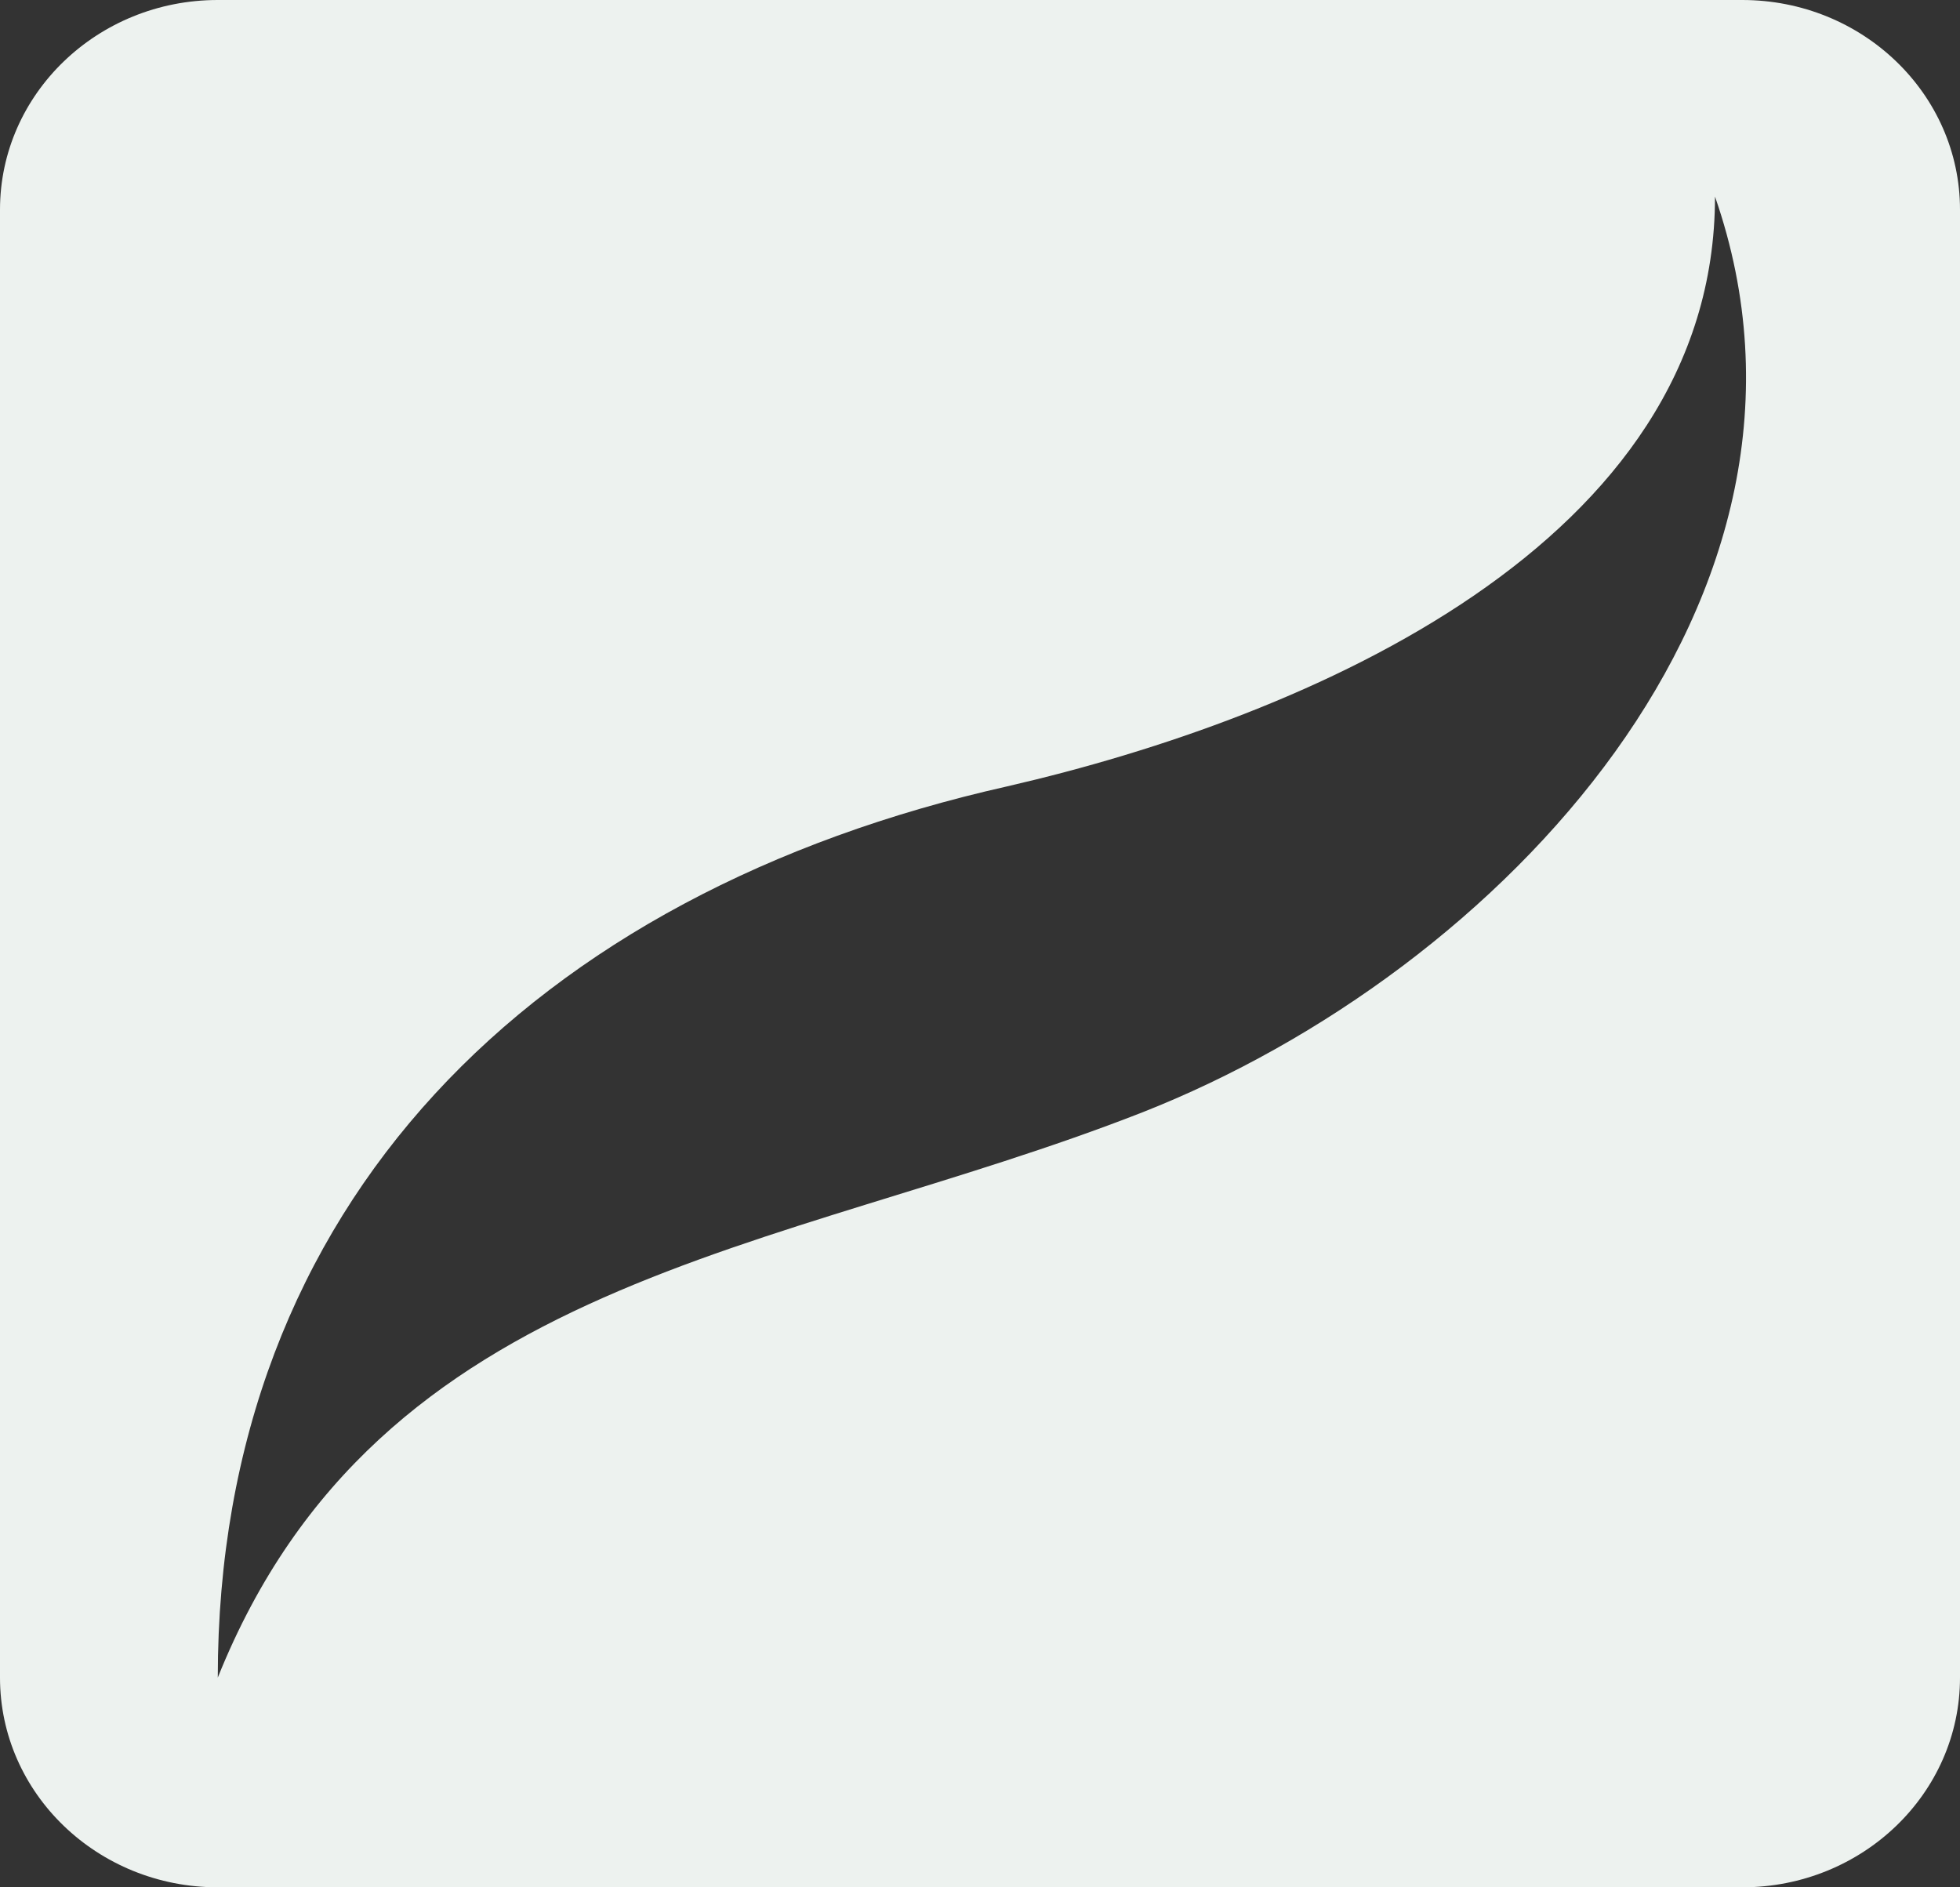
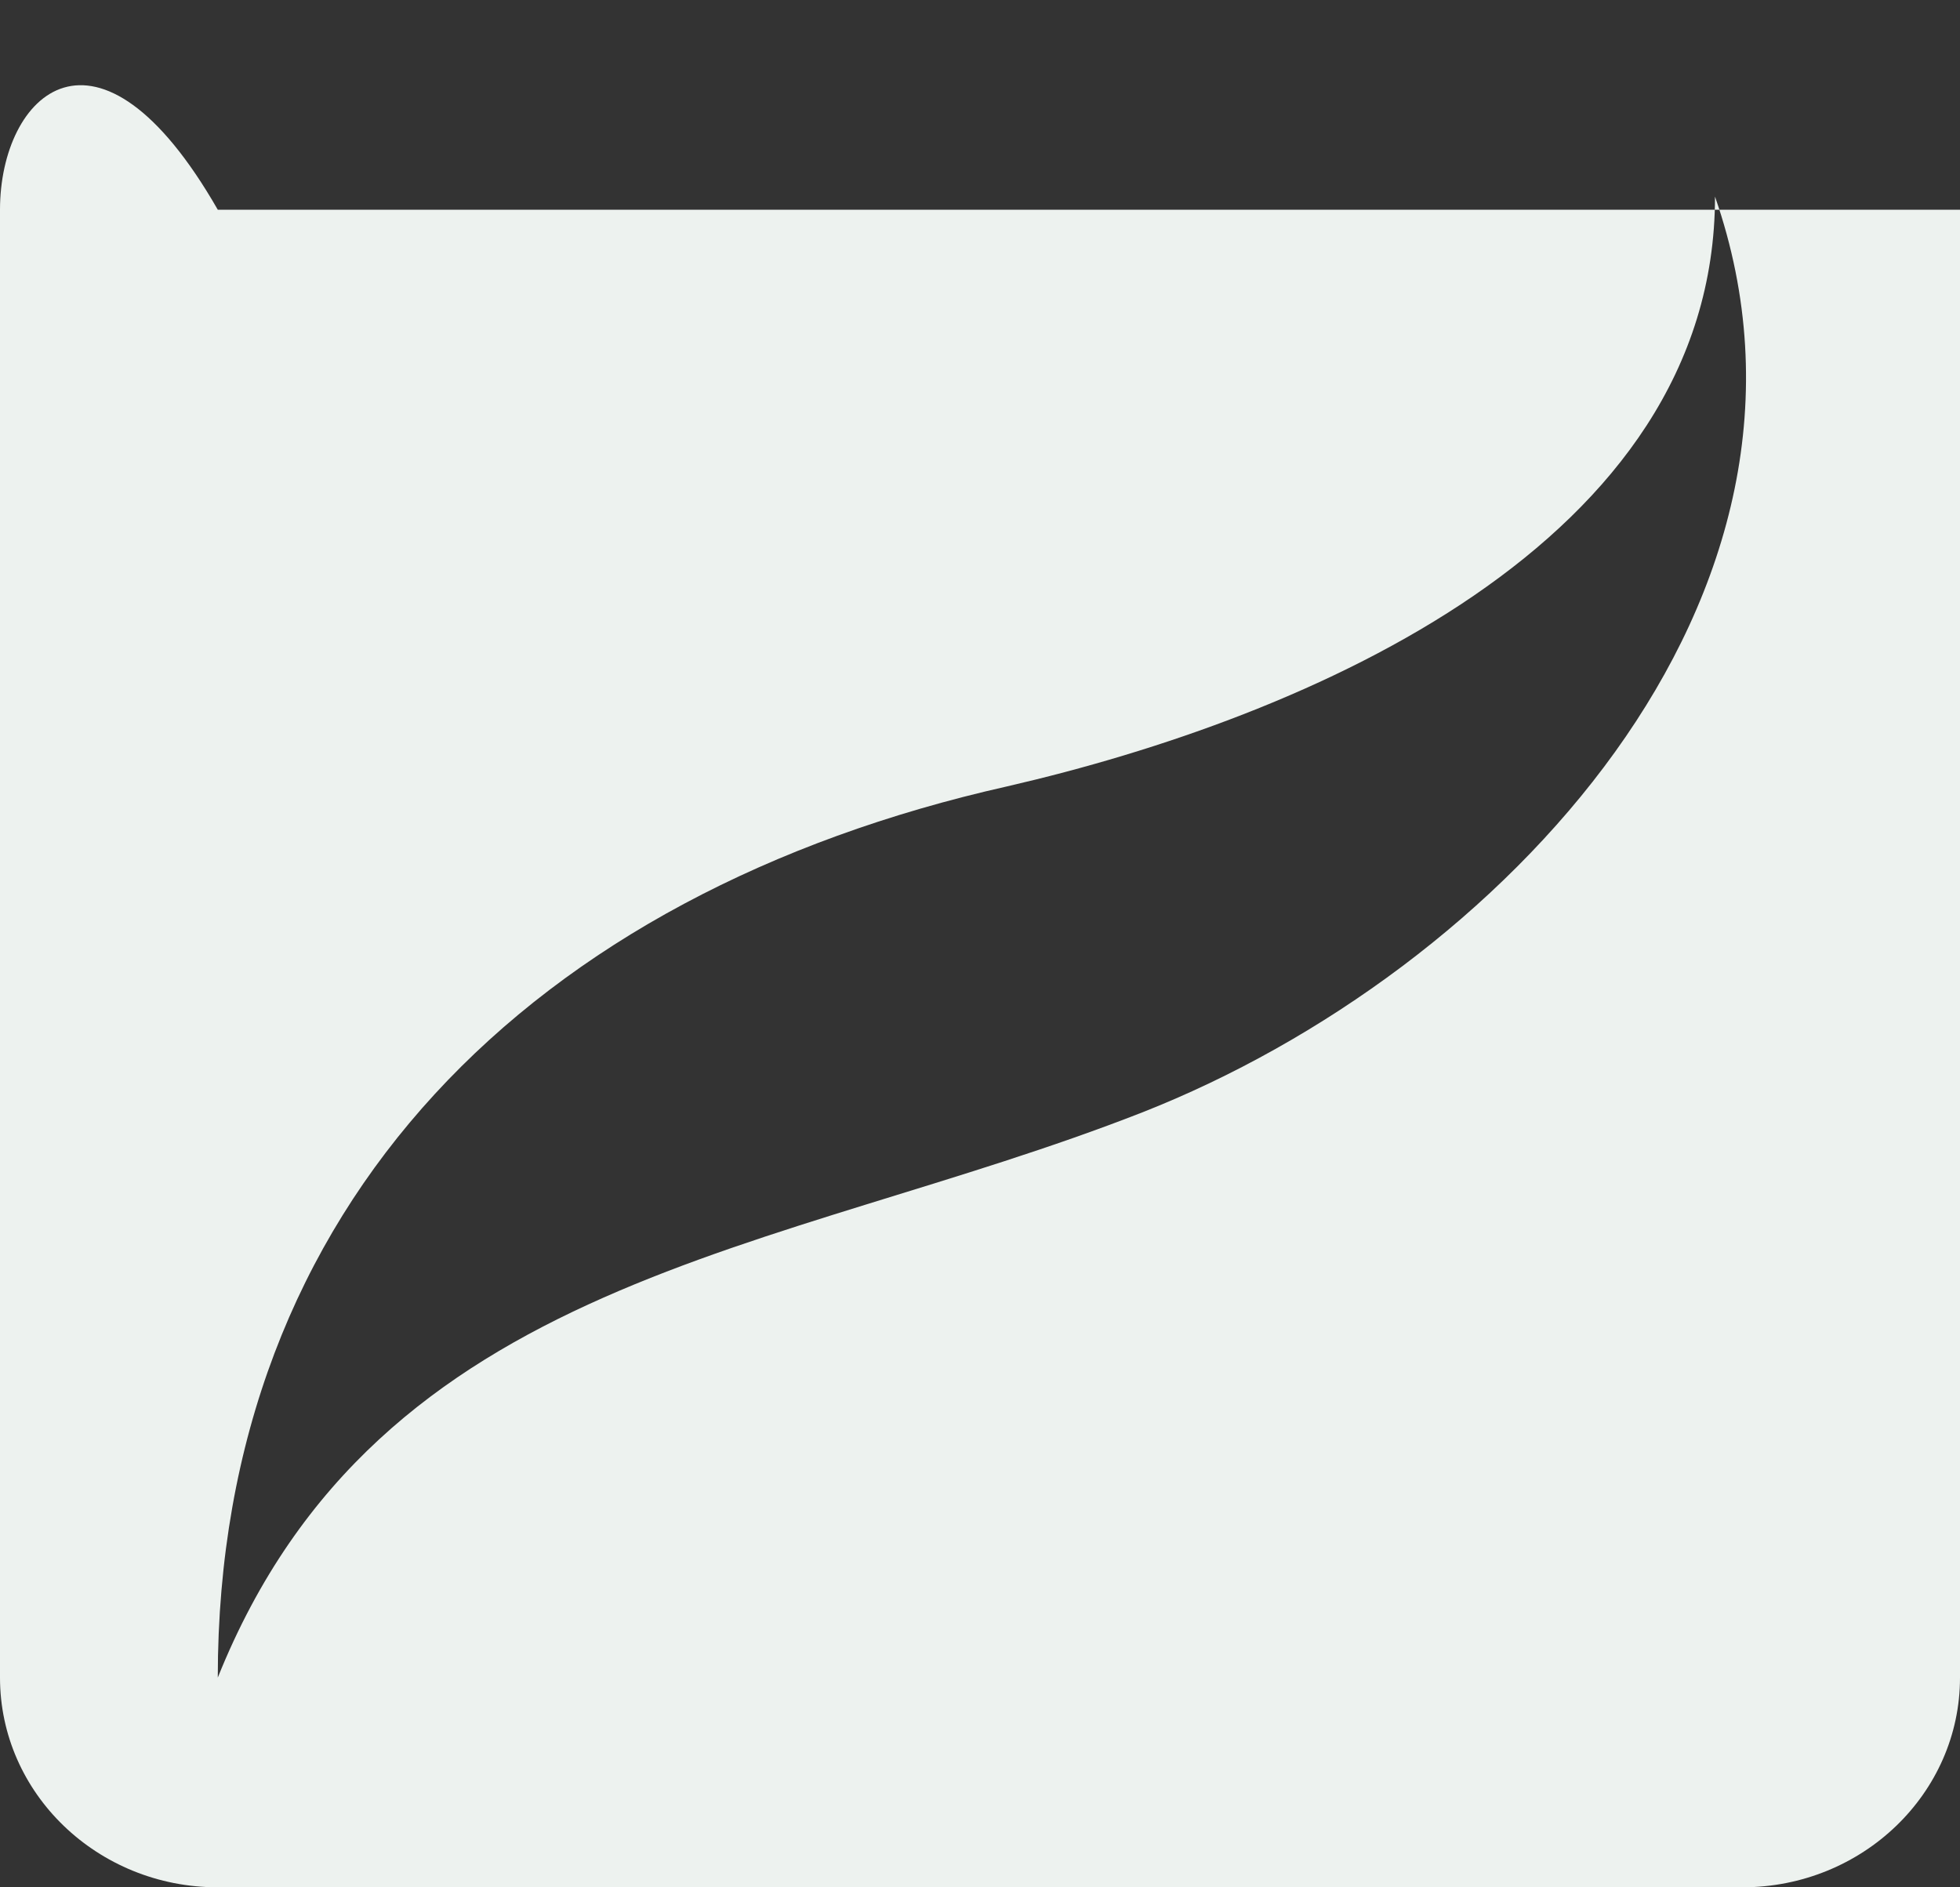
<svg xmlns="http://www.w3.org/2000/svg" width="27" height="26" viewBox="0 0 27 26" fill="none">
  <rect x="0" y="0" width="27" height="26" fill="#333333" stroke="none" />
-   <path fill-rule="evenodd" clip-rule="evenodd" d="M3 26H24C25.657 26 27 24.706 27 23.111V2.889C27 1.294 25.657 0 24 0H3C1.343 0 0 1.294 0 2.889V23.111C0 24.706 1.343 26 3 26ZM3 23.111C3 16.577 7.346 12.301 13.875 10.833C18.018 9.879 23.625 7.487 23.625 2.708C25.544 8.227 20.664 13.386 15.734 15.325C10.699 17.296 5.227 17.561 3 23.111Z" fill="#EDF2EF" />
+   <path fill-rule="evenodd" clip-rule="evenodd" d="M3 26H24C25.657 26 27 24.706 27 23.111V2.889H3C1.343 0 0 1.294 0 2.889V23.111C0 24.706 1.343 26 3 26ZM3 23.111C3 16.577 7.346 12.301 13.875 10.833C18.018 9.879 23.625 7.487 23.625 2.708C25.544 8.227 20.664 13.386 15.734 15.325C10.699 17.296 5.227 17.561 3 23.111Z" fill="#EDF2EF" />
</svg>